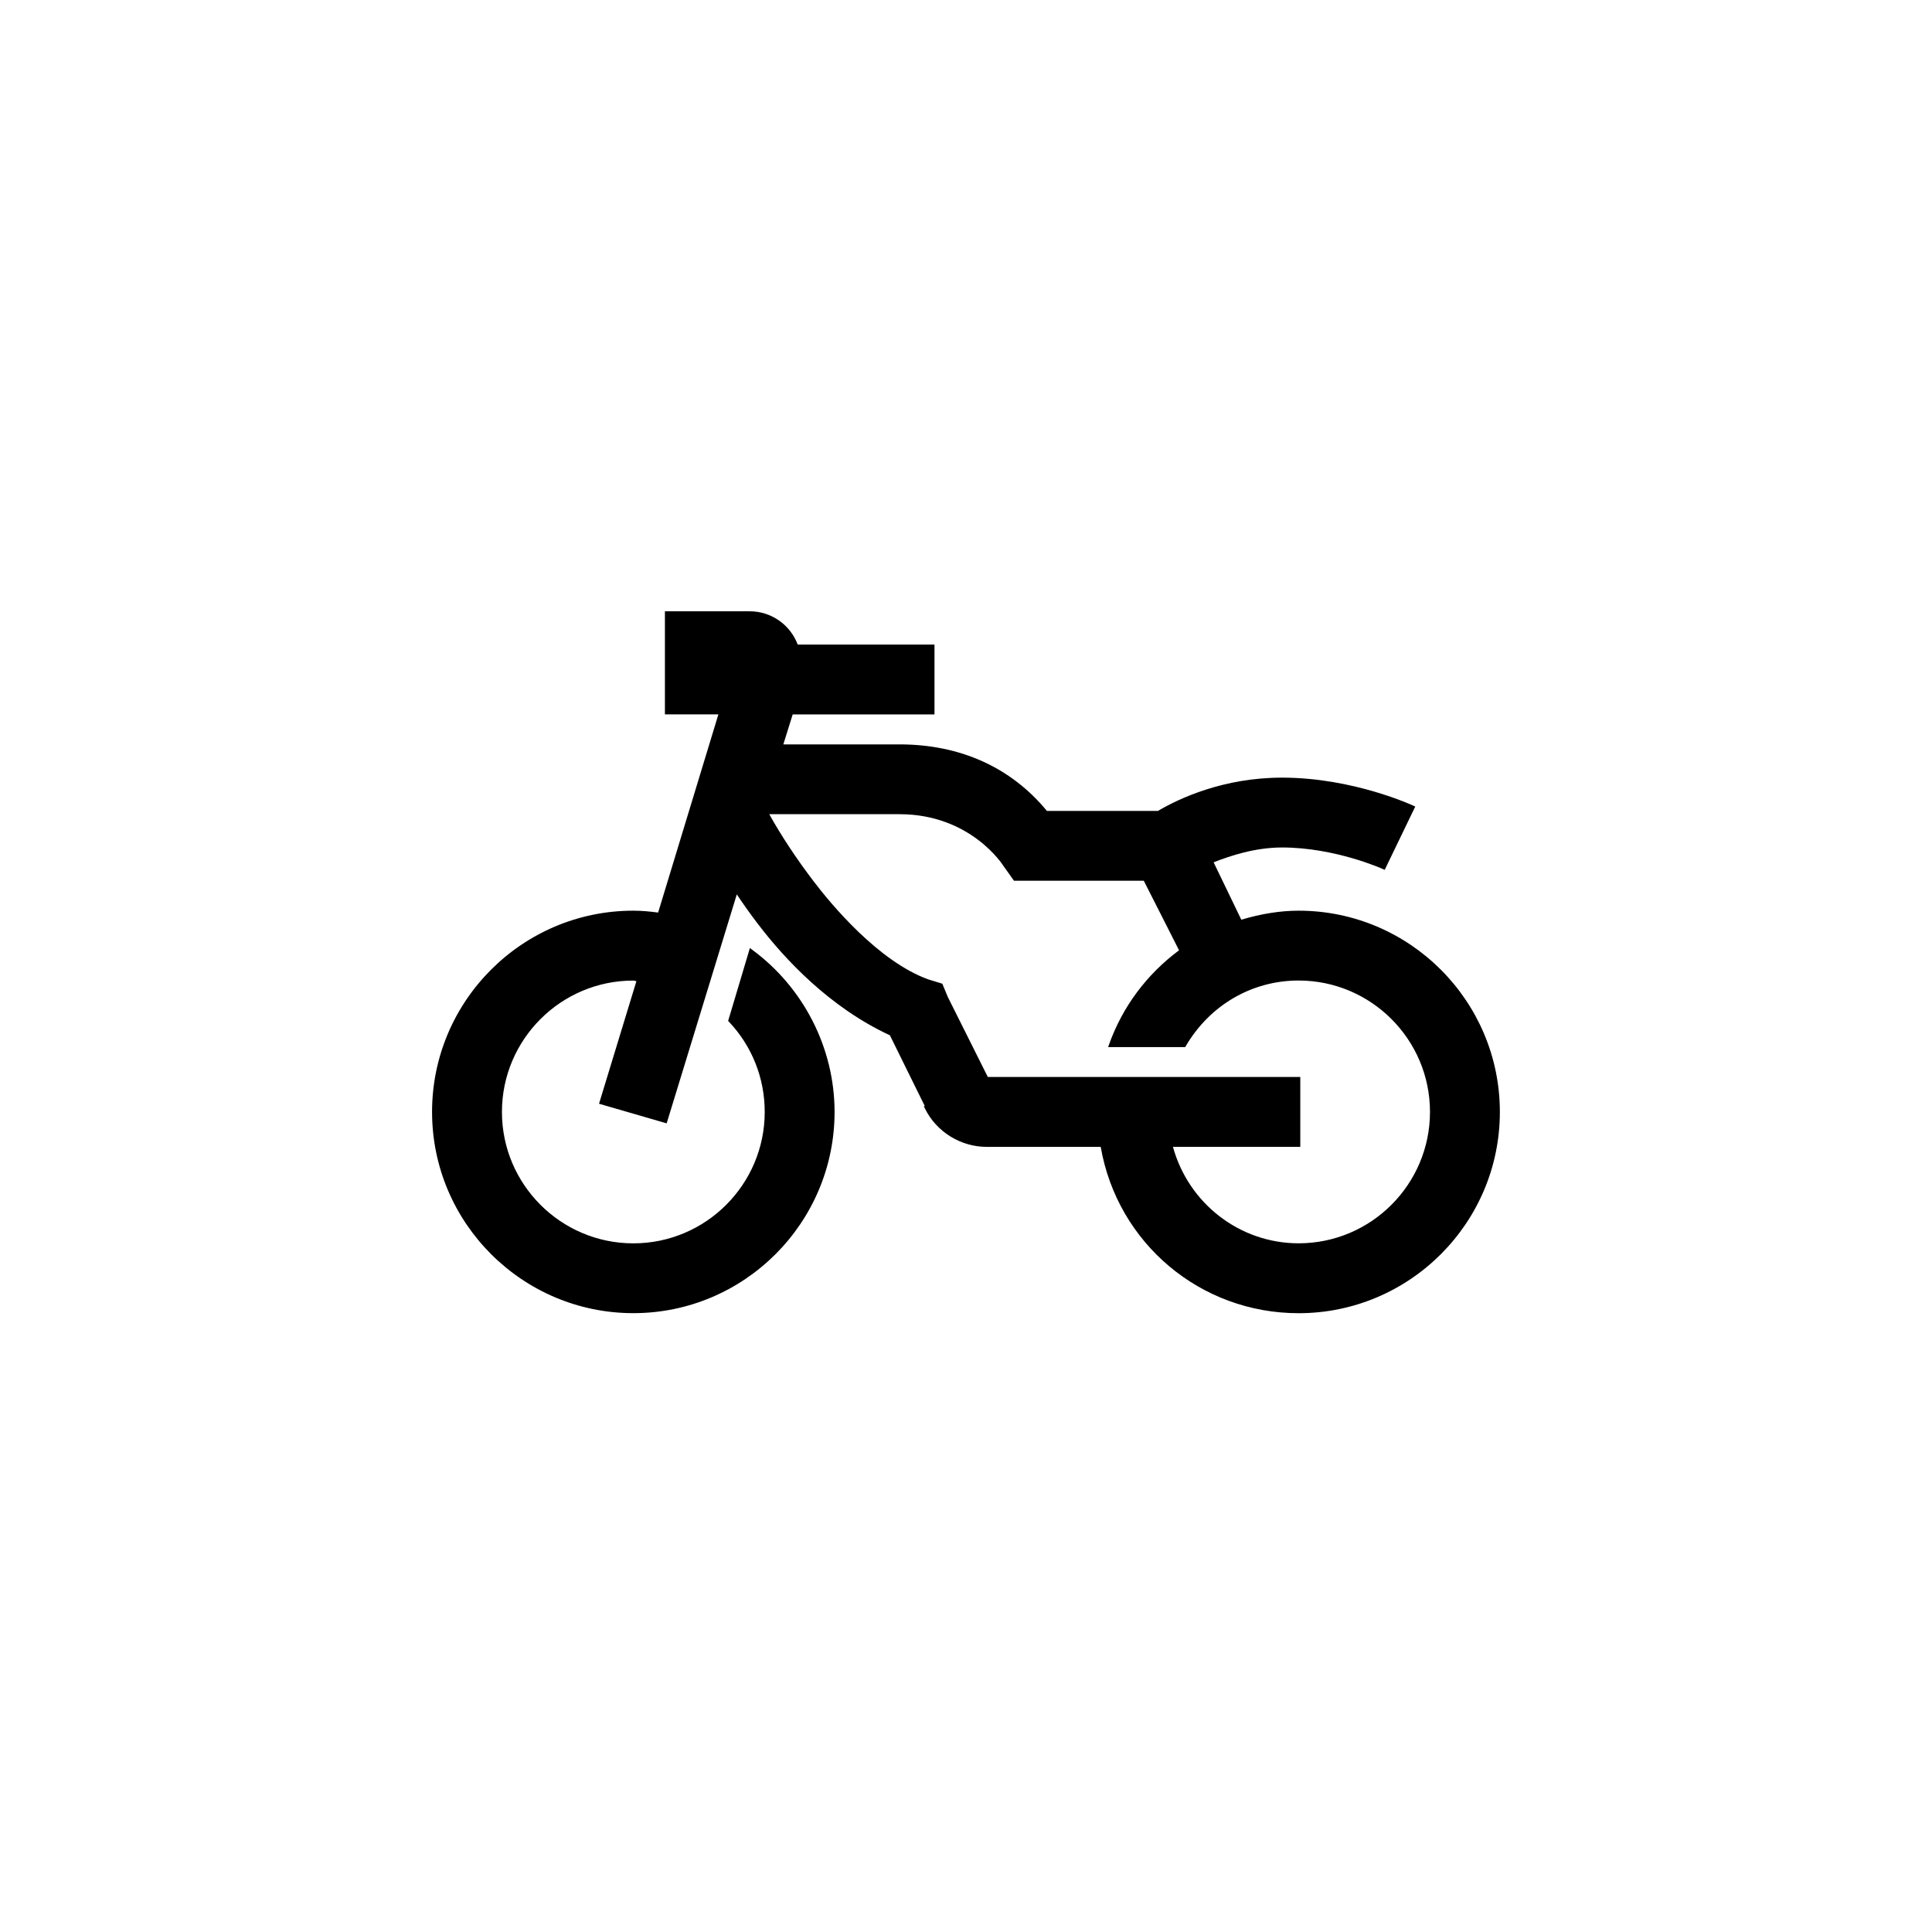
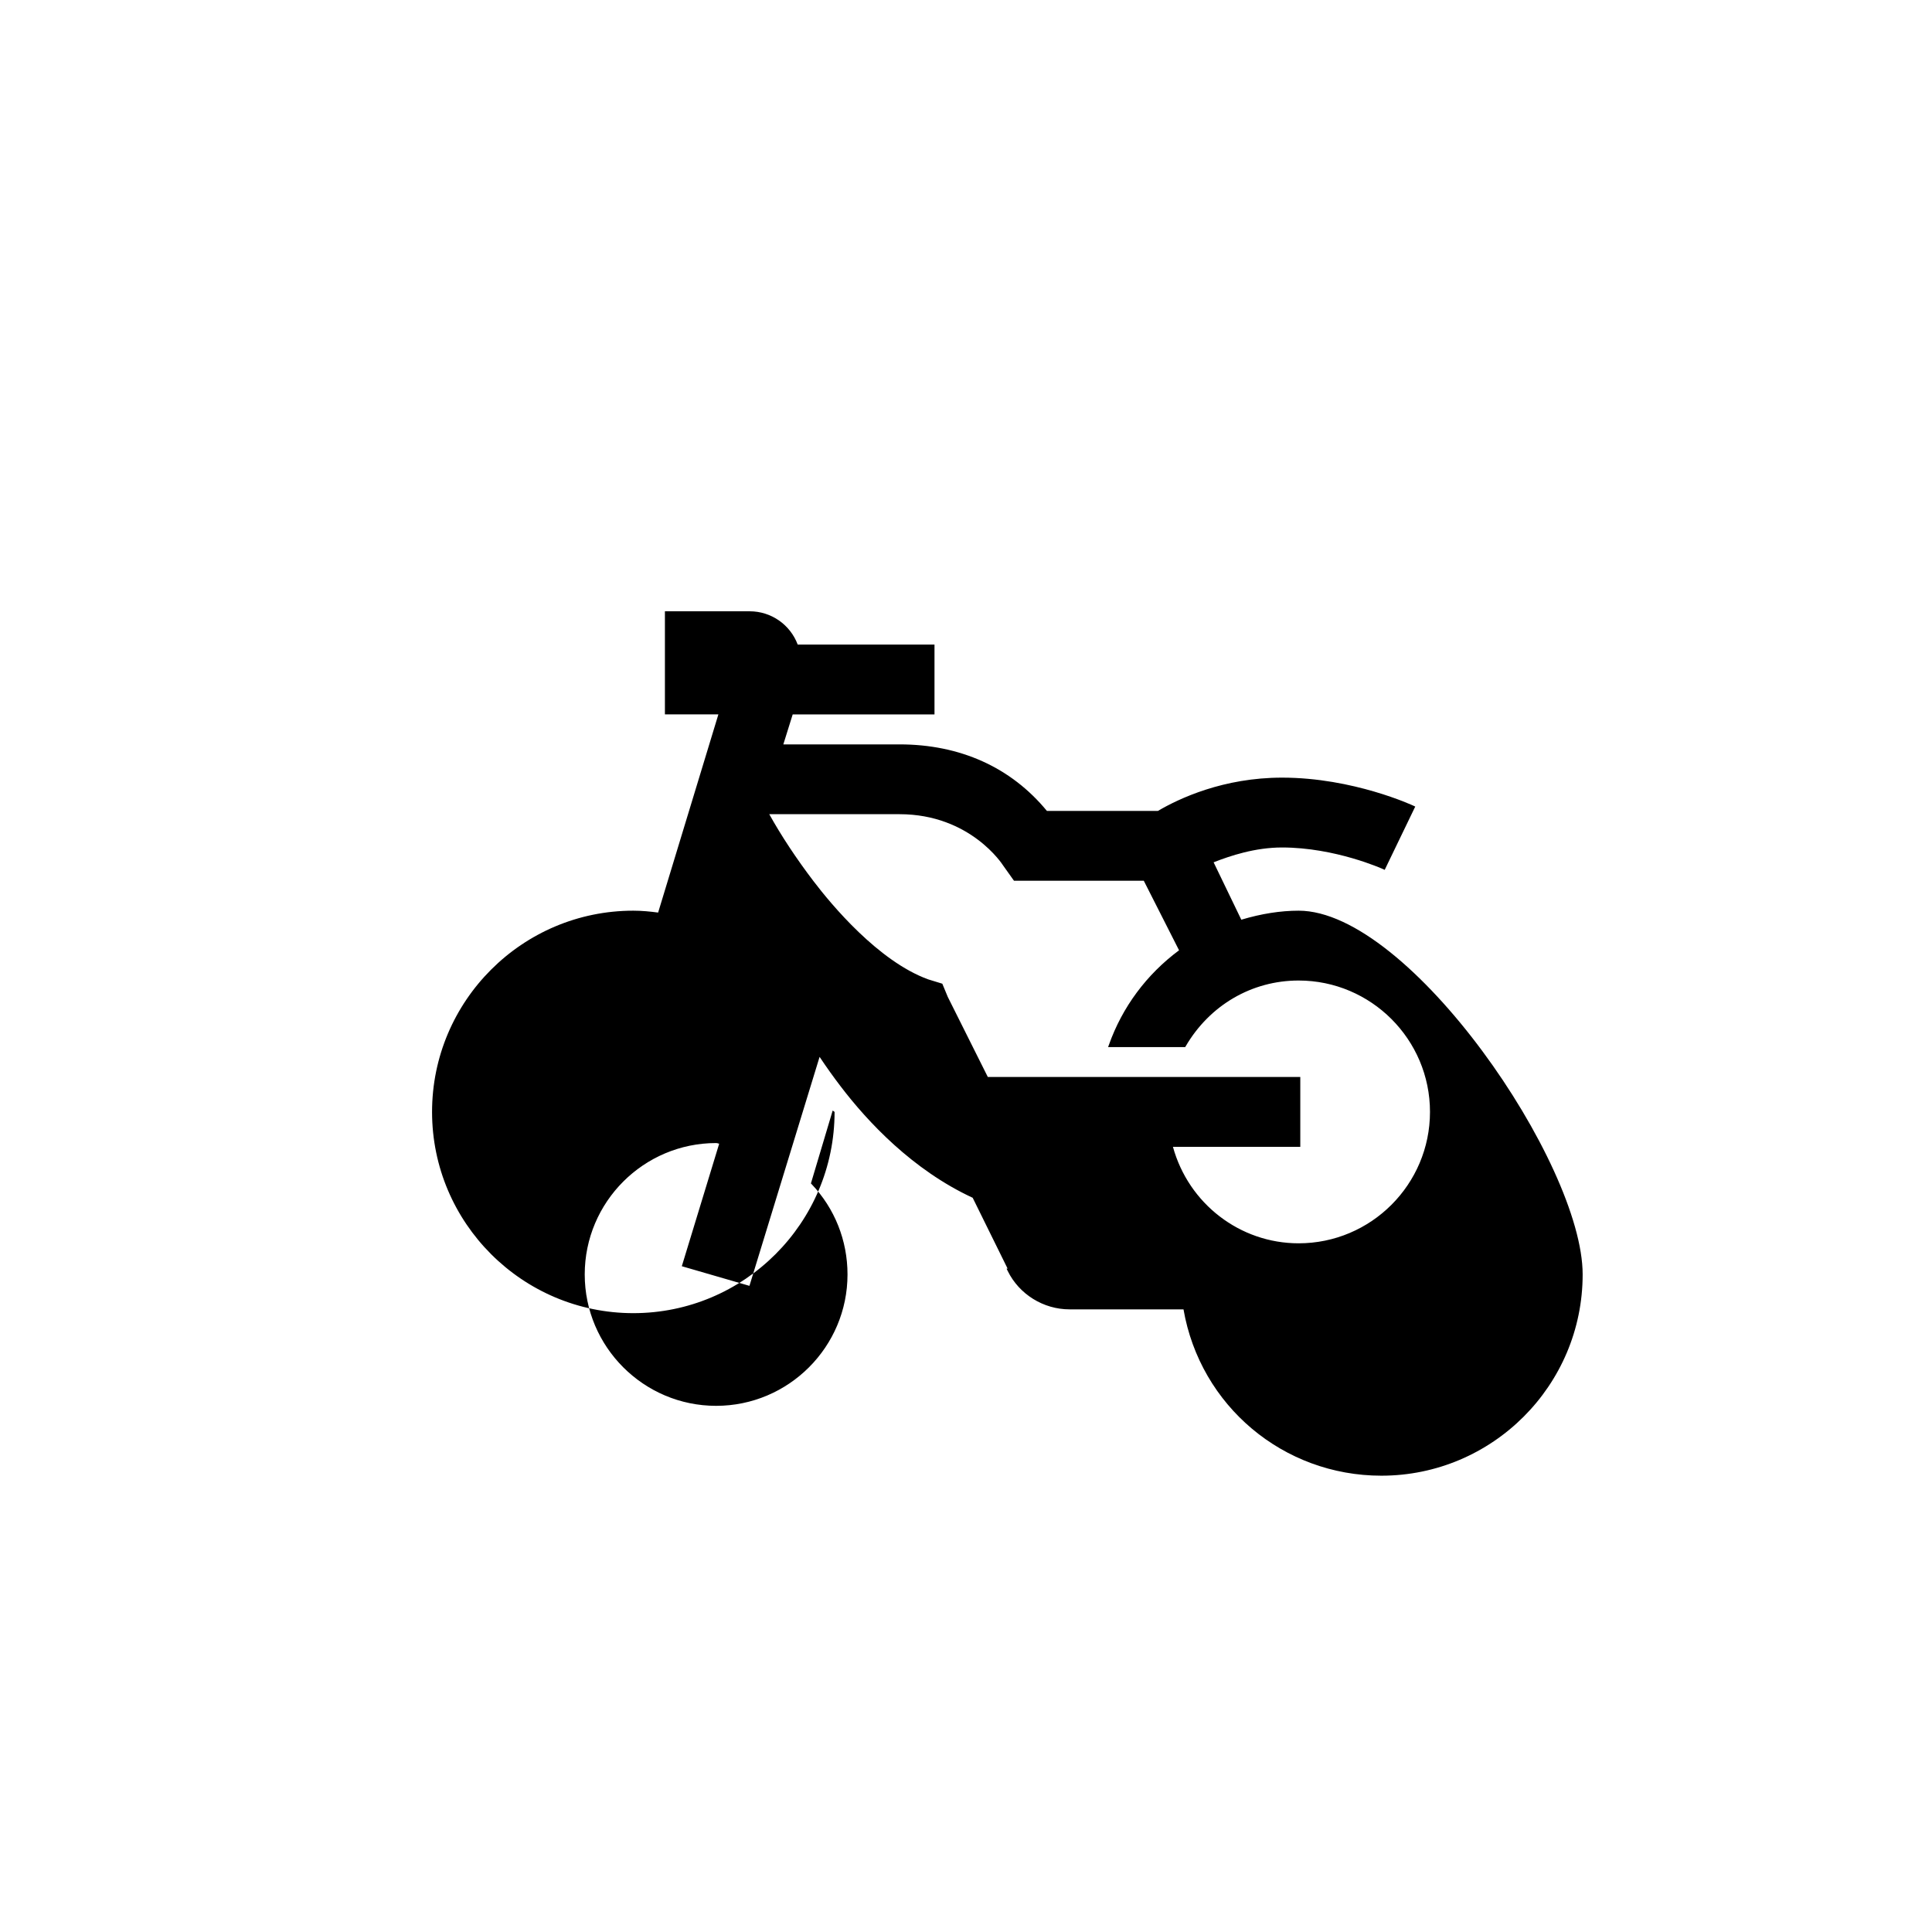
<svg xmlns="http://www.w3.org/2000/svg" x="0px" y="0px" viewBox="0 0 512 512" style="enable-background:new 0 0 512 512;" xml:space="preserve">
  <style type="text/css">
	.st0{fill:none;stroke:#000000;stroke-width:26.923;stroke-linecap:round;stroke-linejoin:round;}
	.st1{fill:none;stroke:#000000;stroke-width:16.154;stroke-linecap:round;stroke-linejoin:round;}
</style>
  <g id="Layer_1">
</g>
  <g id="svg8">
</g>
  <g id="Truck">
</g>
  <g id="Marine">
</g>
  <g id="Car">
</g>
  <g id="Agri">
</g>
  <g id="Bike">
</g>
  <g id="Livello_4">
</g>
  <g id="Livello_3">
</g>
  <g id="Livello_1">
-     <path id="_x3C_Gruppo_x3E__2_" d="M344.15,241.34c-4.78,0-9.88,0.8-15.19,2.39l-7.34-15.21c4.44-1.74,10.99-3.93,18.13-3.93   c14.12,0,26.69,5.69,26.82,5.75l0.39,0.18l7.9-16.37l0.2-0.4l-0.4-0.19c-0.15-0.07-15.99-7.48-34.9-7.48   c-15.52,0-27.24,5.49-32.9,8.82h-29.42c-9.5-11.54-22.99-17.63-39.05-17.63h-30.8l2.48-7.94h37.58v-18.51H211.4   c-1.98-5.29-7.04-8.82-12.71-8.82h-22.48v27.32h14.17l-15.97,52.52c-2.04-0.27-4.24-0.5-6.58-0.5c-29.41,0-53.33,23.92-53.33,53.33   S138.44,348,167.84,348s53.33-23.92,53.33-53.33c0-16.9-8.2-32.99-21.94-43.06l-0.5-0.37l-5.69,19.06l-0.08,0.25l0.18,0.19   c6.14,6.45,9.52,14.96,9.52,23.94c0,19.2-15.62,34.82-34.82,34.82s-34.82-15.62-34.82-34.82s15.62-34.82,34.82-34.82   c0.2,0,0.39,0.06,0.6,0.12c0.07,0.02,0.14,0.04,0.21,0.06l-9.77,32.03l-0.13,0.43l17.92,5.2l18.59-60.68   c1.9,2.84,3.68,5.33,5.56,7.79c7.17,9.41,19.06,22.16,35.01,29.55l9.26,18.78h-0.28l0.31,0.63c3.04,6.18,9.47,10.16,16.37,10.16   h30.21c4.44,25.56,26.44,44.08,52.44,44.08c29.42,0,53.34-23.92,53.34-53.33S373.56,241.34,344.15,241.34z M344.15,329.49   c-15.54,0-29.16-10.49-33.31-25.57h33.75v-18.51h-82.81l-10.61-21.22l-1.45-3.5l-3.75-1.15c-13.19-4.8-25.65-19.8-30.38-26.02   c-4.53-5.94-8.57-12.06-11.73-17.75h34.51c18.8,0,27.37,13.43,27.45,13.57l2.76,3.88l0.14,0.18h34.39l9.35,18.44   c-8.62,6.4-15.04,15.05-18.59,25.06l-0.22,0.59h20.44l0.13-0.22c6.36-10.9,17.55-17.42,29.92-17.42c19.2,0,34.82,15.62,34.82,34.82   S363.35,329.49,344.15,329.49z" />
+     <path id="_x3C_Gruppo_x3E__2_" d="M344.15,241.34c-4.78,0-9.88,0.8-15.19,2.39l-7.34-15.21c4.44-1.74,10.99-3.93,18.13-3.93   c14.12,0,26.69,5.69,26.82,5.75l0.39,0.18l7.9-16.37l0.2-0.4l-0.4-0.19c-0.15-0.07-15.99-7.48-34.9-7.48   c-15.52,0-27.24,5.49-32.9,8.82h-29.42c-9.5-11.54-22.99-17.63-39.05-17.63h-30.8l2.48-7.94h37.58v-18.51H211.4   c-1.98-5.29-7.04-8.82-12.71-8.82h-22.48v27.32h14.17l-15.97,52.52c-2.04-0.27-4.24-0.5-6.58-0.5c-29.41,0-53.33,23.92-53.33,53.33   S138.44,348,167.84,348s53.33-23.92,53.33-53.33l-0.5-0.37l-5.69,19.06l-0.08,0.25l0.18,0.19   c6.14,6.45,9.52,14.96,9.52,23.94c0,19.2-15.62,34.82-34.82,34.82s-34.82-15.62-34.82-34.82s15.62-34.82,34.82-34.82   c0.2,0,0.39,0.06,0.6,0.12c0.07,0.02,0.14,0.04,0.21,0.06l-9.77,32.03l-0.13,0.43l17.92,5.2l18.59-60.68   c1.9,2.84,3.68,5.33,5.56,7.79c7.17,9.41,19.06,22.16,35.01,29.55l9.26,18.78h-0.28l0.31,0.63c3.04,6.18,9.47,10.16,16.37,10.16   h30.21c4.44,25.56,26.44,44.08,52.44,44.08c29.42,0,53.34-23.92,53.34-53.33S373.56,241.34,344.15,241.34z M344.15,329.49   c-15.54,0-29.16-10.49-33.31-25.57h33.75v-18.51h-82.81l-10.61-21.22l-1.45-3.5l-3.75-1.15c-13.19-4.8-25.65-19.8-30.38-26.02   c-4.53-5.94-8.57-12.06-11.73-17.75h34.51c18.8,0,27.37,13.43,27.45,13.57l2.76,3.88l0.14,0.18h34.39l9.35,18.44   c-8.62,6.4-15.04,15.05-18.59,25.06l-0.22,0.59h20.44l0.13-0.22c6.36-10.9,17.55-17.42,29.92-17.42c19.2,0,34.82,15.62,34.82,34.82   S363.35,329.49,344.15,329.49z" />
  </g>
</svg>